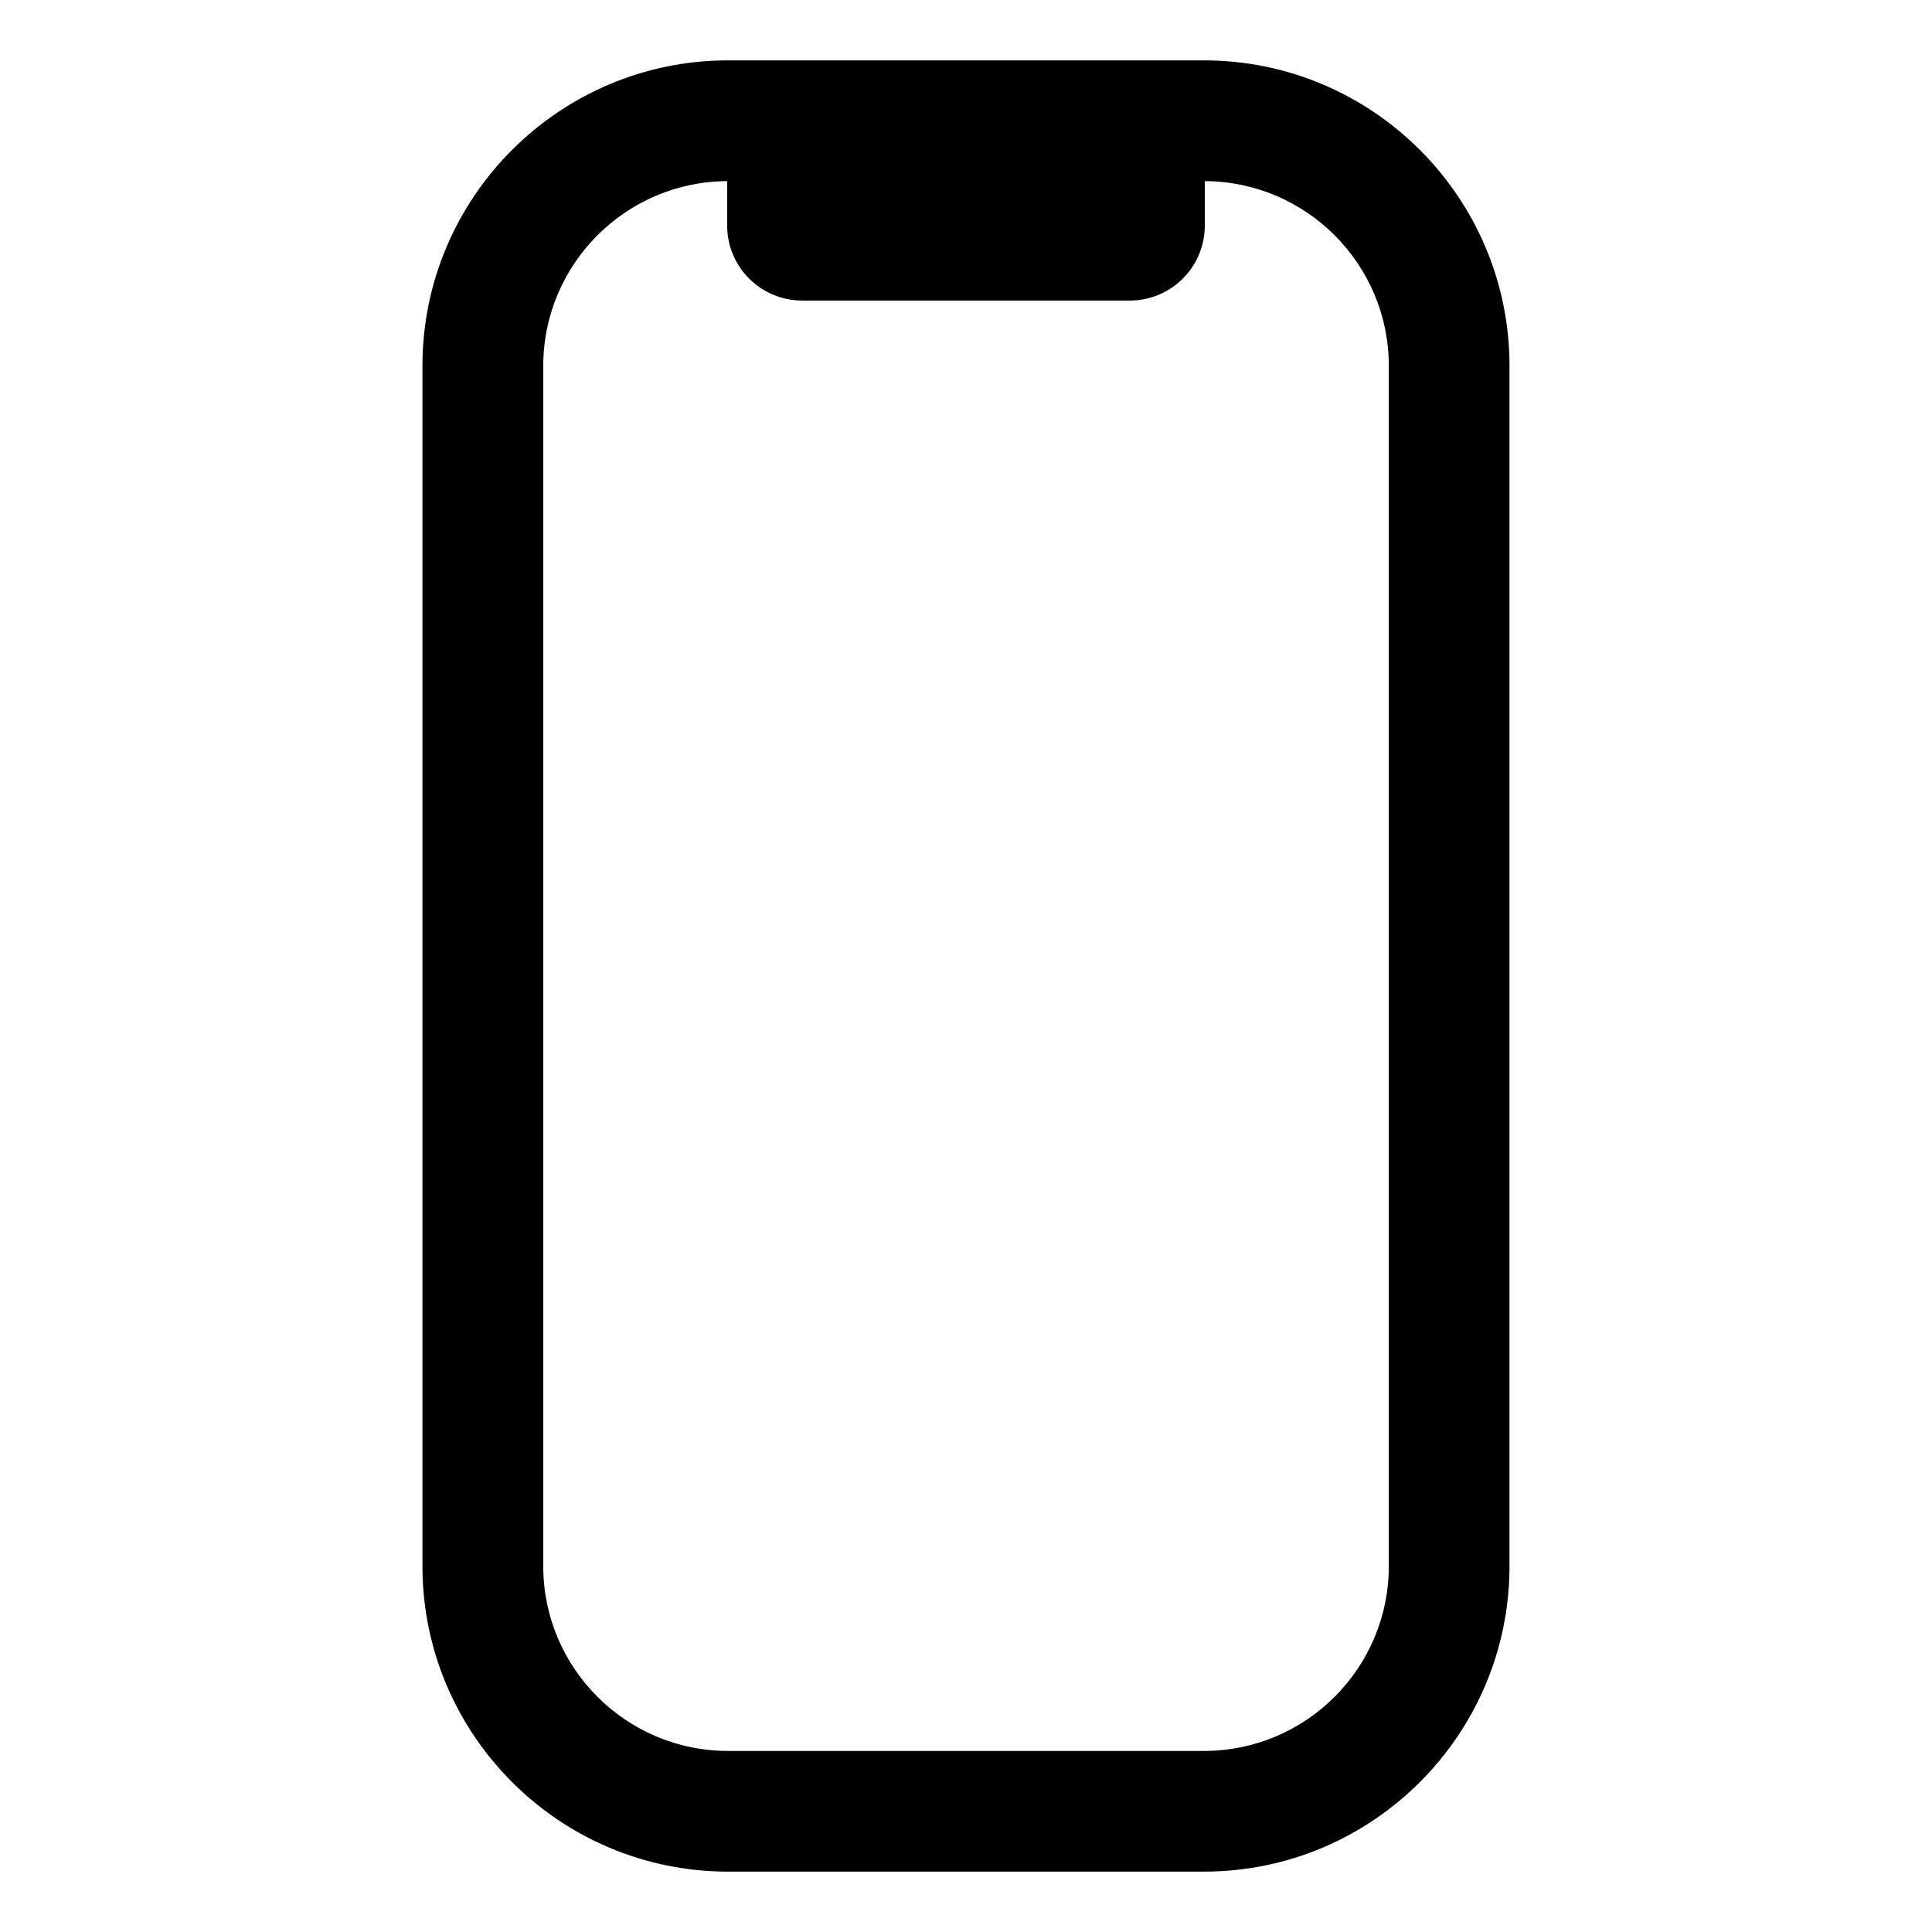
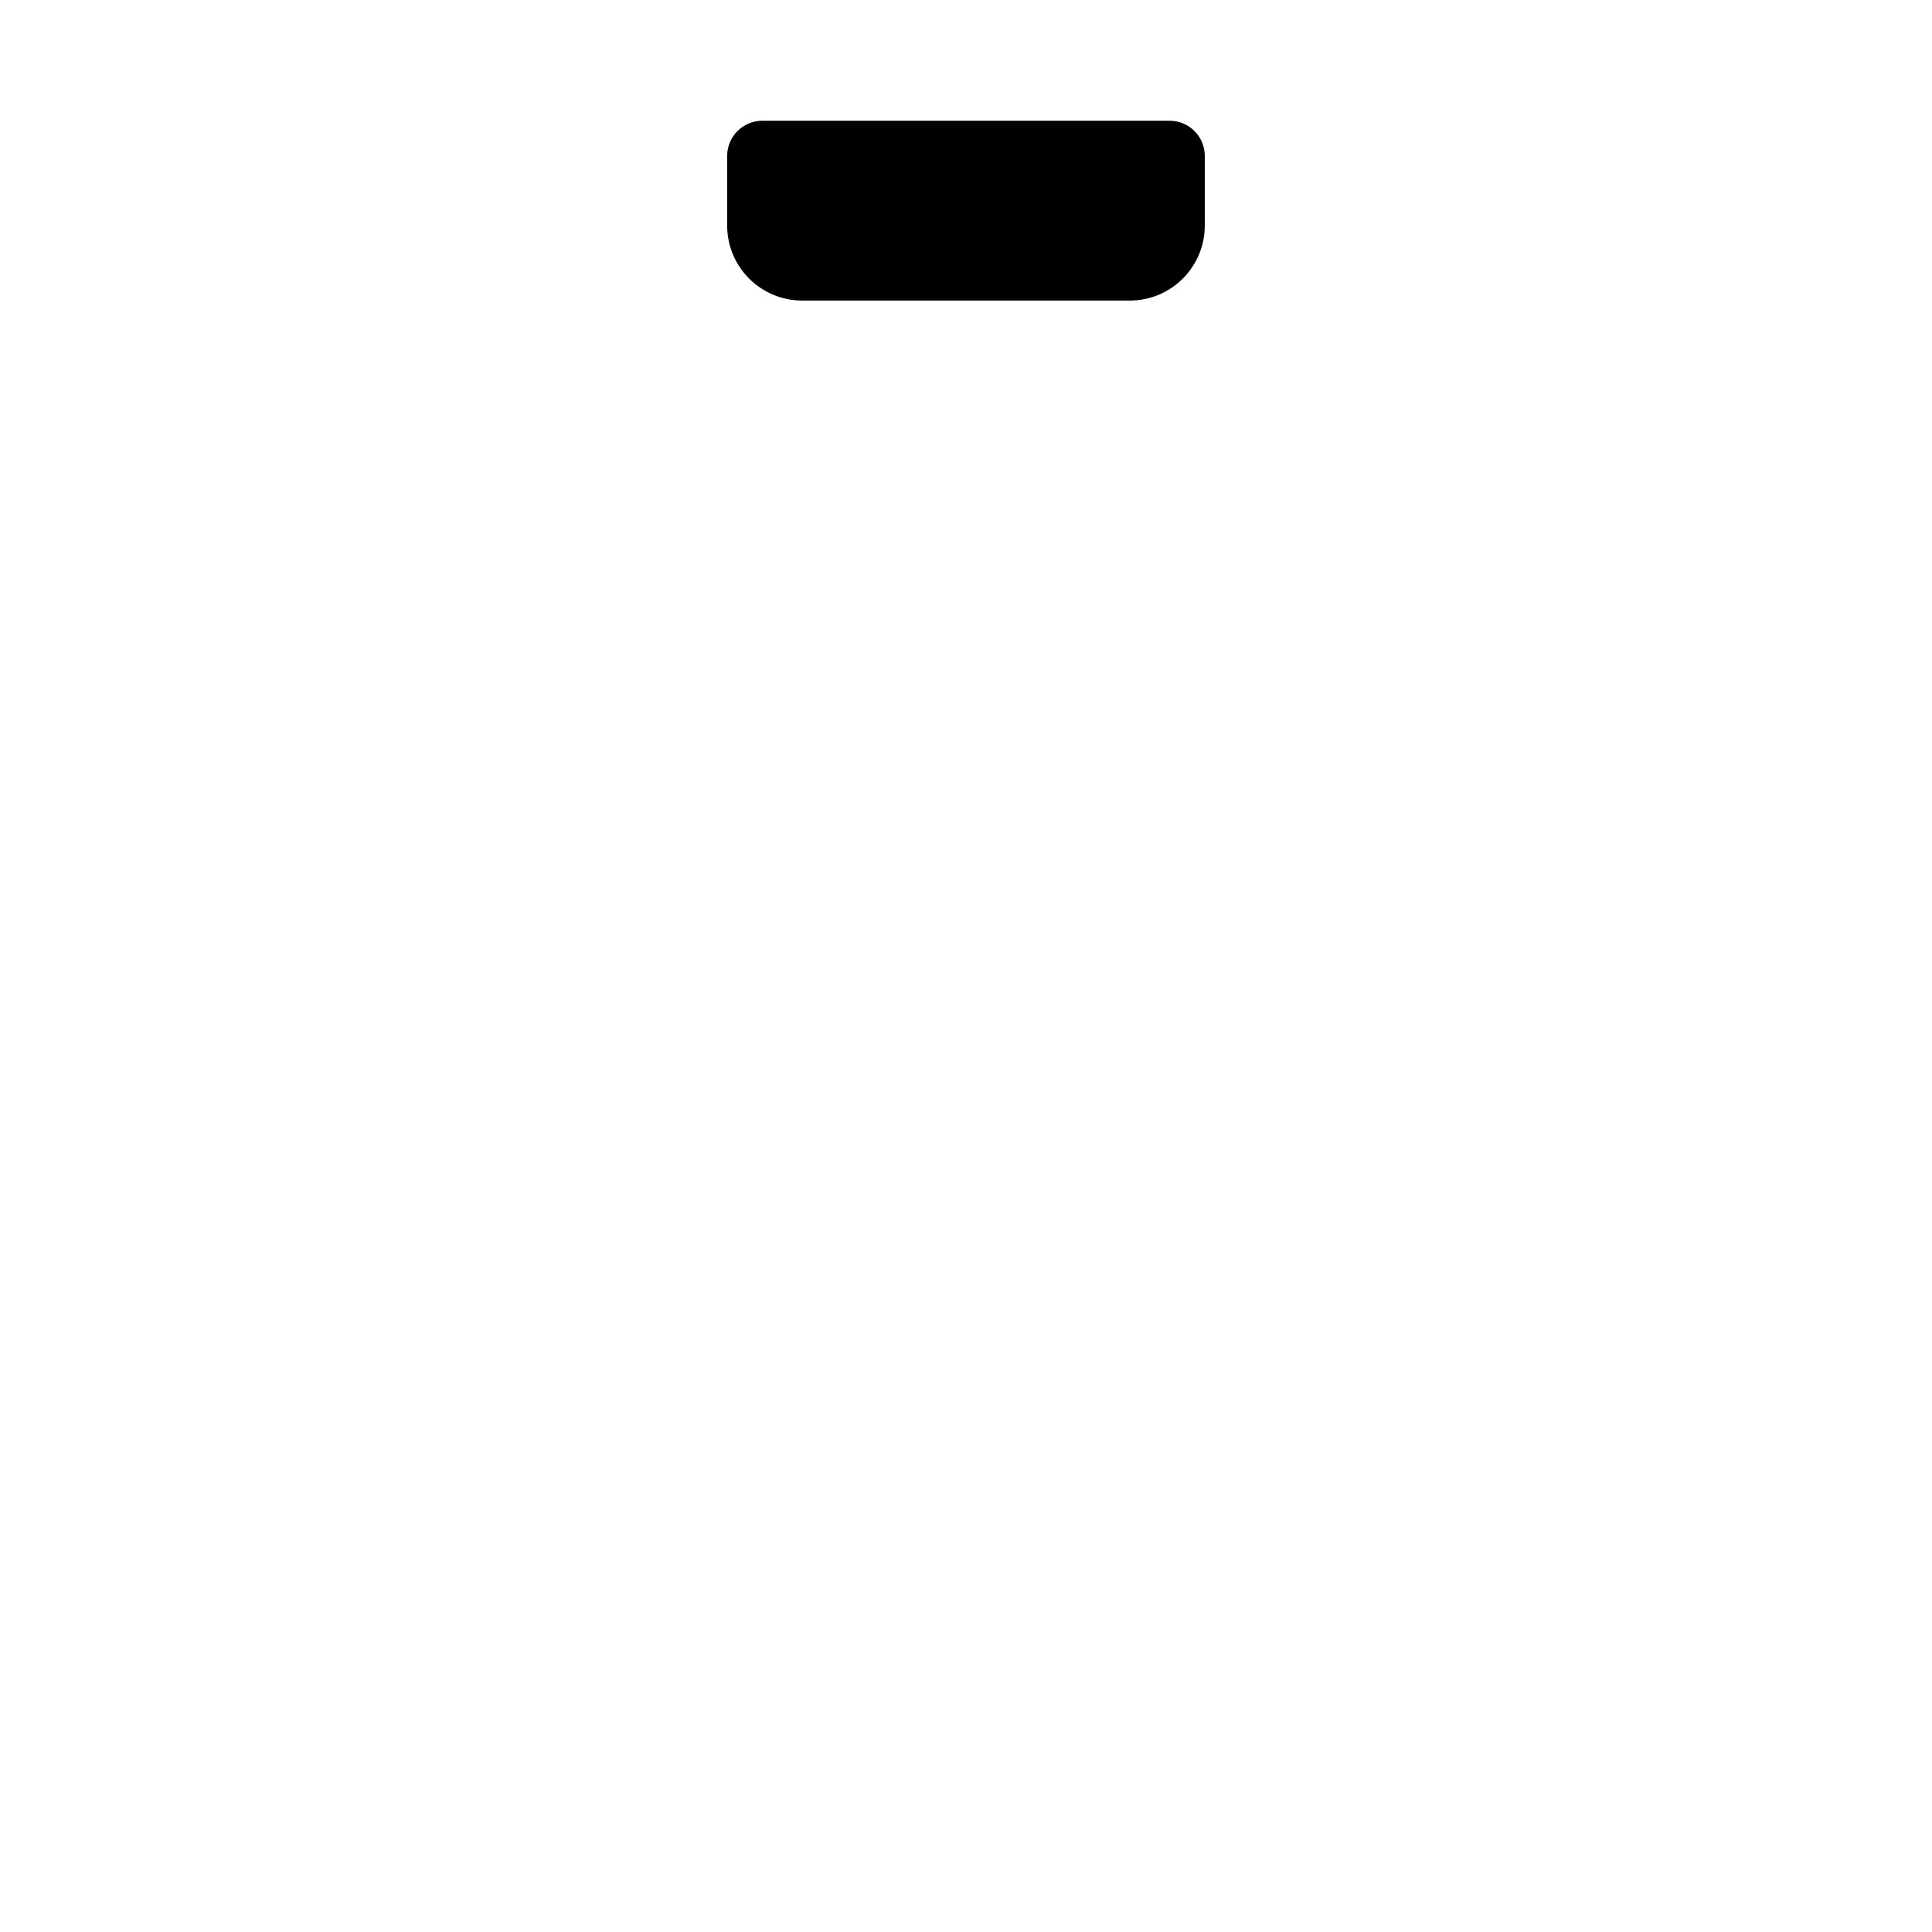
<svg xmlns="http://www.w3.org/2000/svg" width="32" height="32" viewBox="0 0 32 32" fill="none">
-   <path d="M19.942 31H12.057C9.267 31 6.997 28.73 6.997 25.94V6.06C6.997 3.27 9.267 1 12.057 1H19.942C22.732 1 25.002 3.27 25.002 6.06V25.941C25.002 28.731 22.732 31 19.942 31ZM12.058 3C10.37 3 8.998 4.373 8.998 6.06V25.941C8.998 27.629 10.371 29.001 12.058 29.001H19.943C21.631 29.001 23.003 27.629 23.003 25.941V6.06C23.003 4.373 21.631 3 19.943 3H12.058Z" fill="black" />
  <path d="M12.627 2H19.372C19.694 2 19.955 2.261 19.955 2.583V3.736C19.955 4.422 19.398 4.978 18.713 4.978H13.286C12.6 4.978 12.044 4.421 12.044 3.736V2.583C12.044 2.261 12.305 2 12.627 2Z" fill="black" />
</svg>